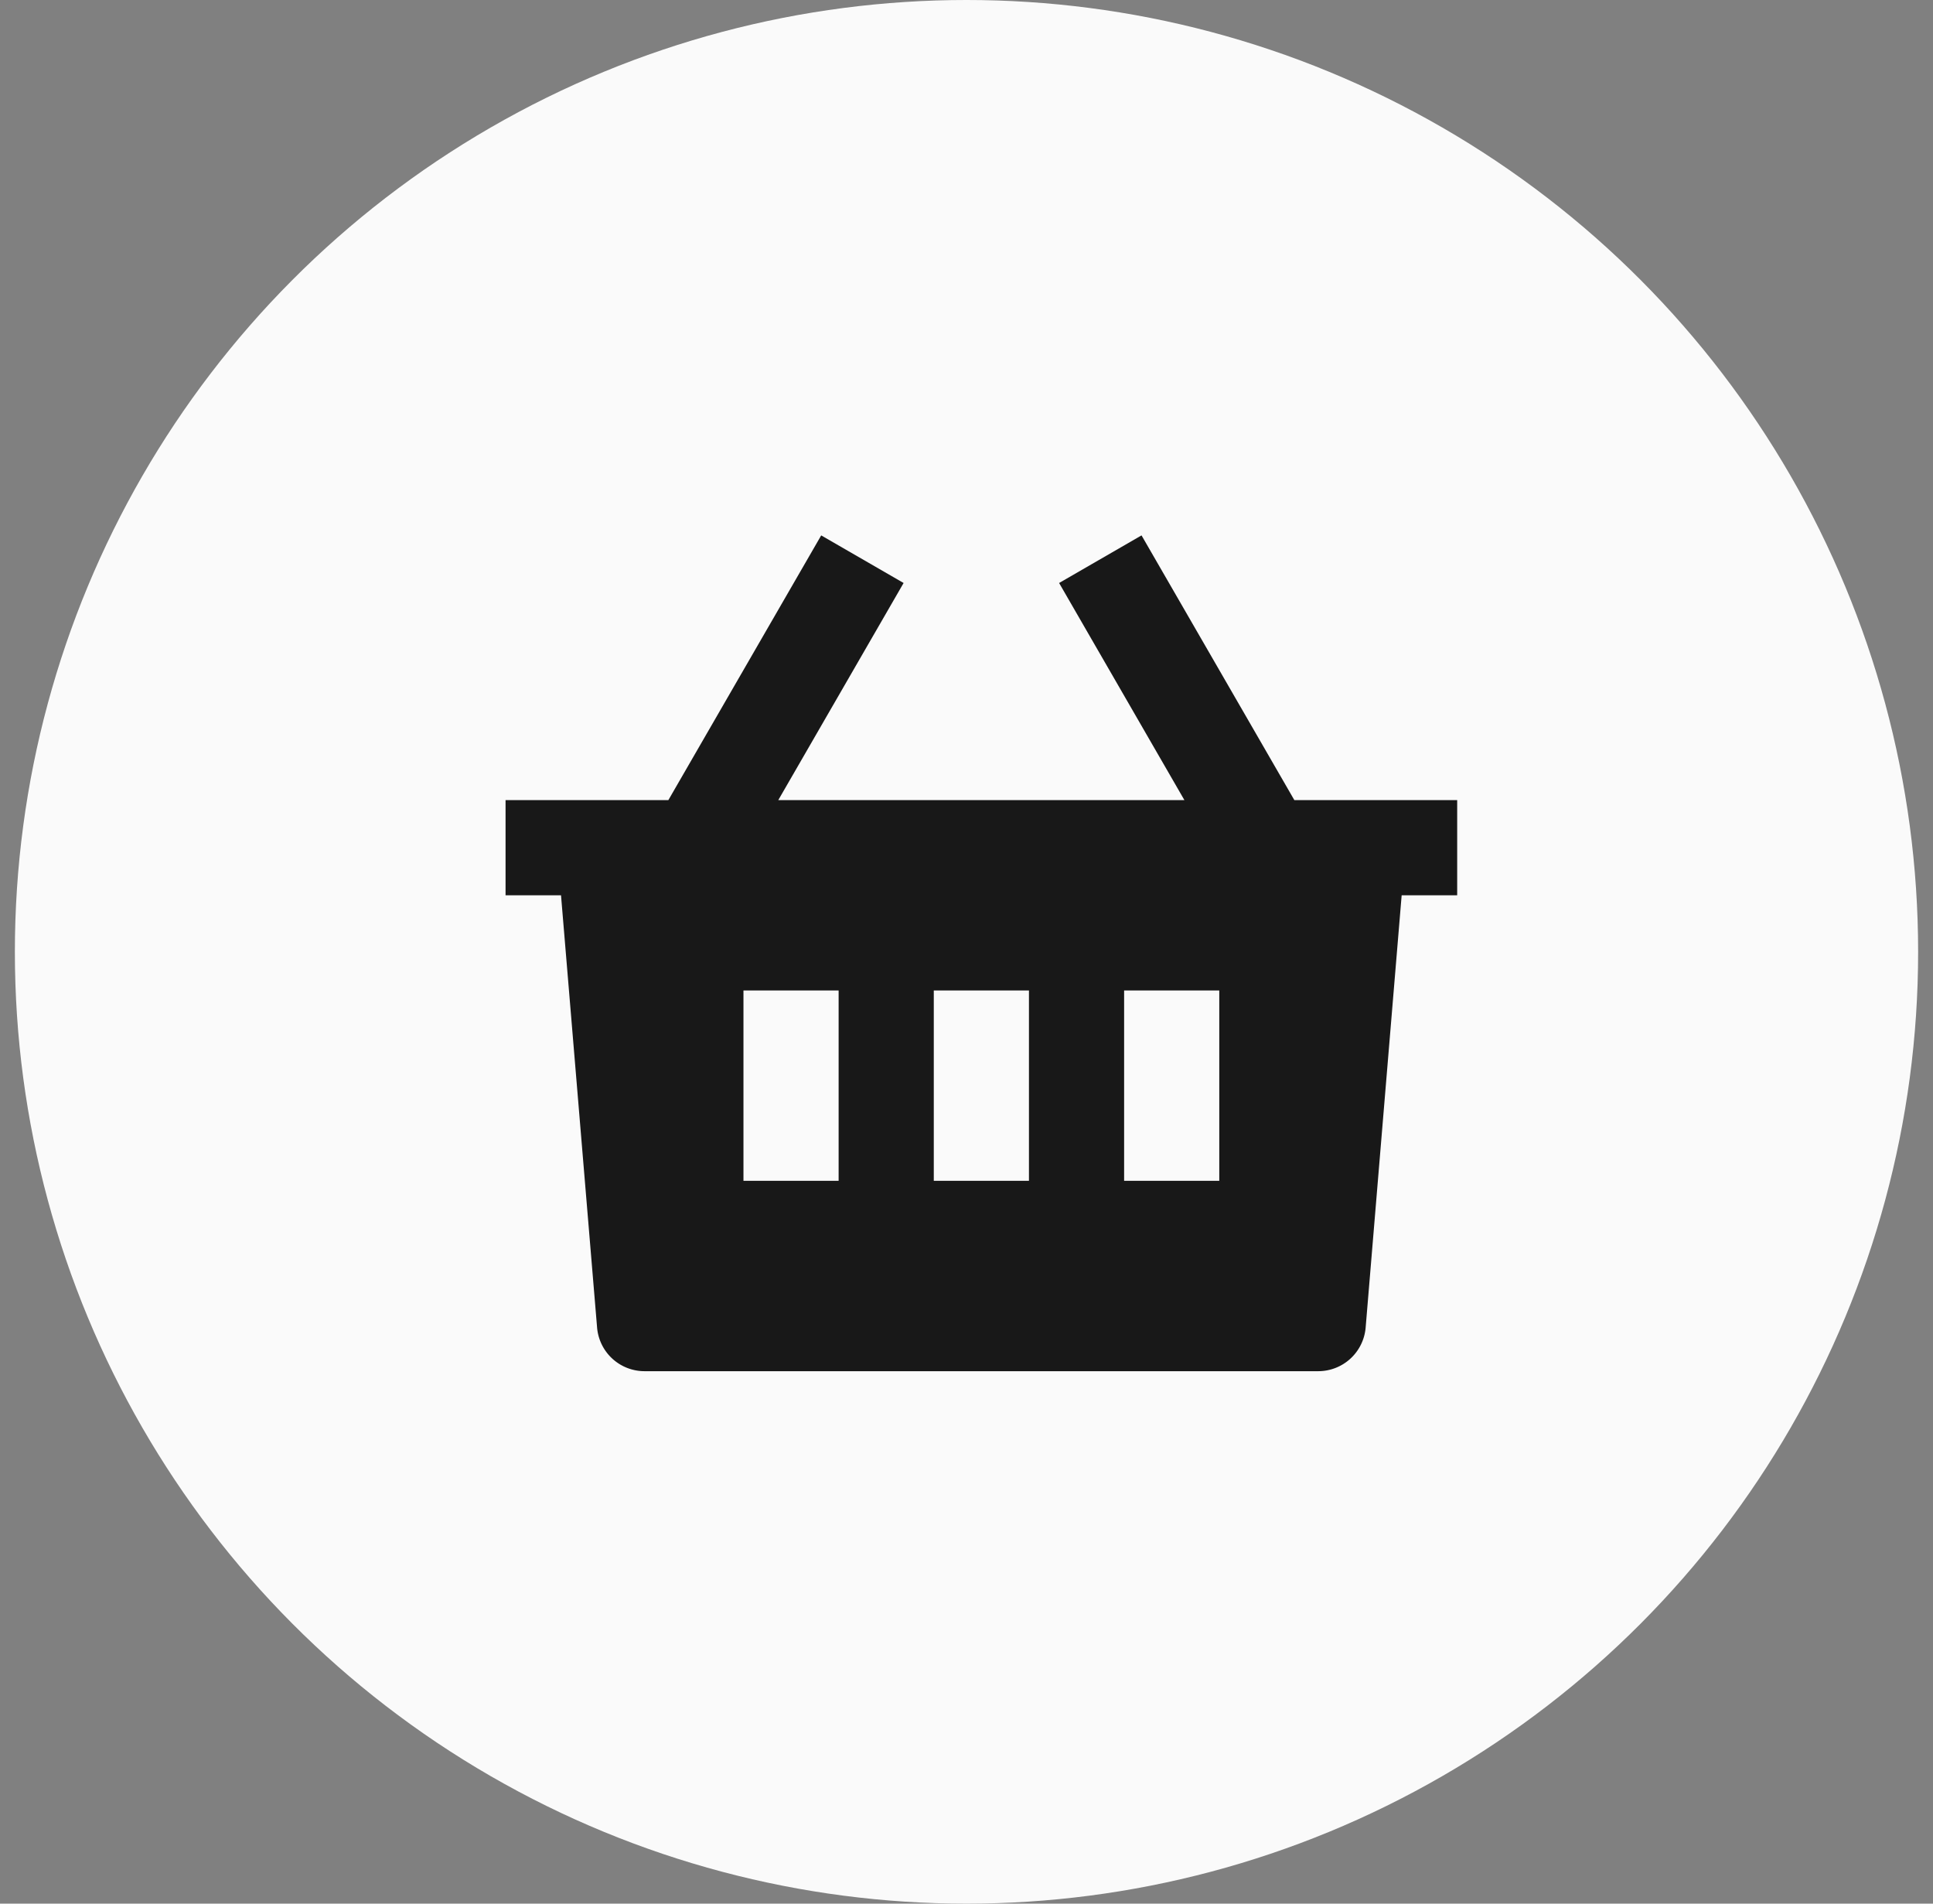
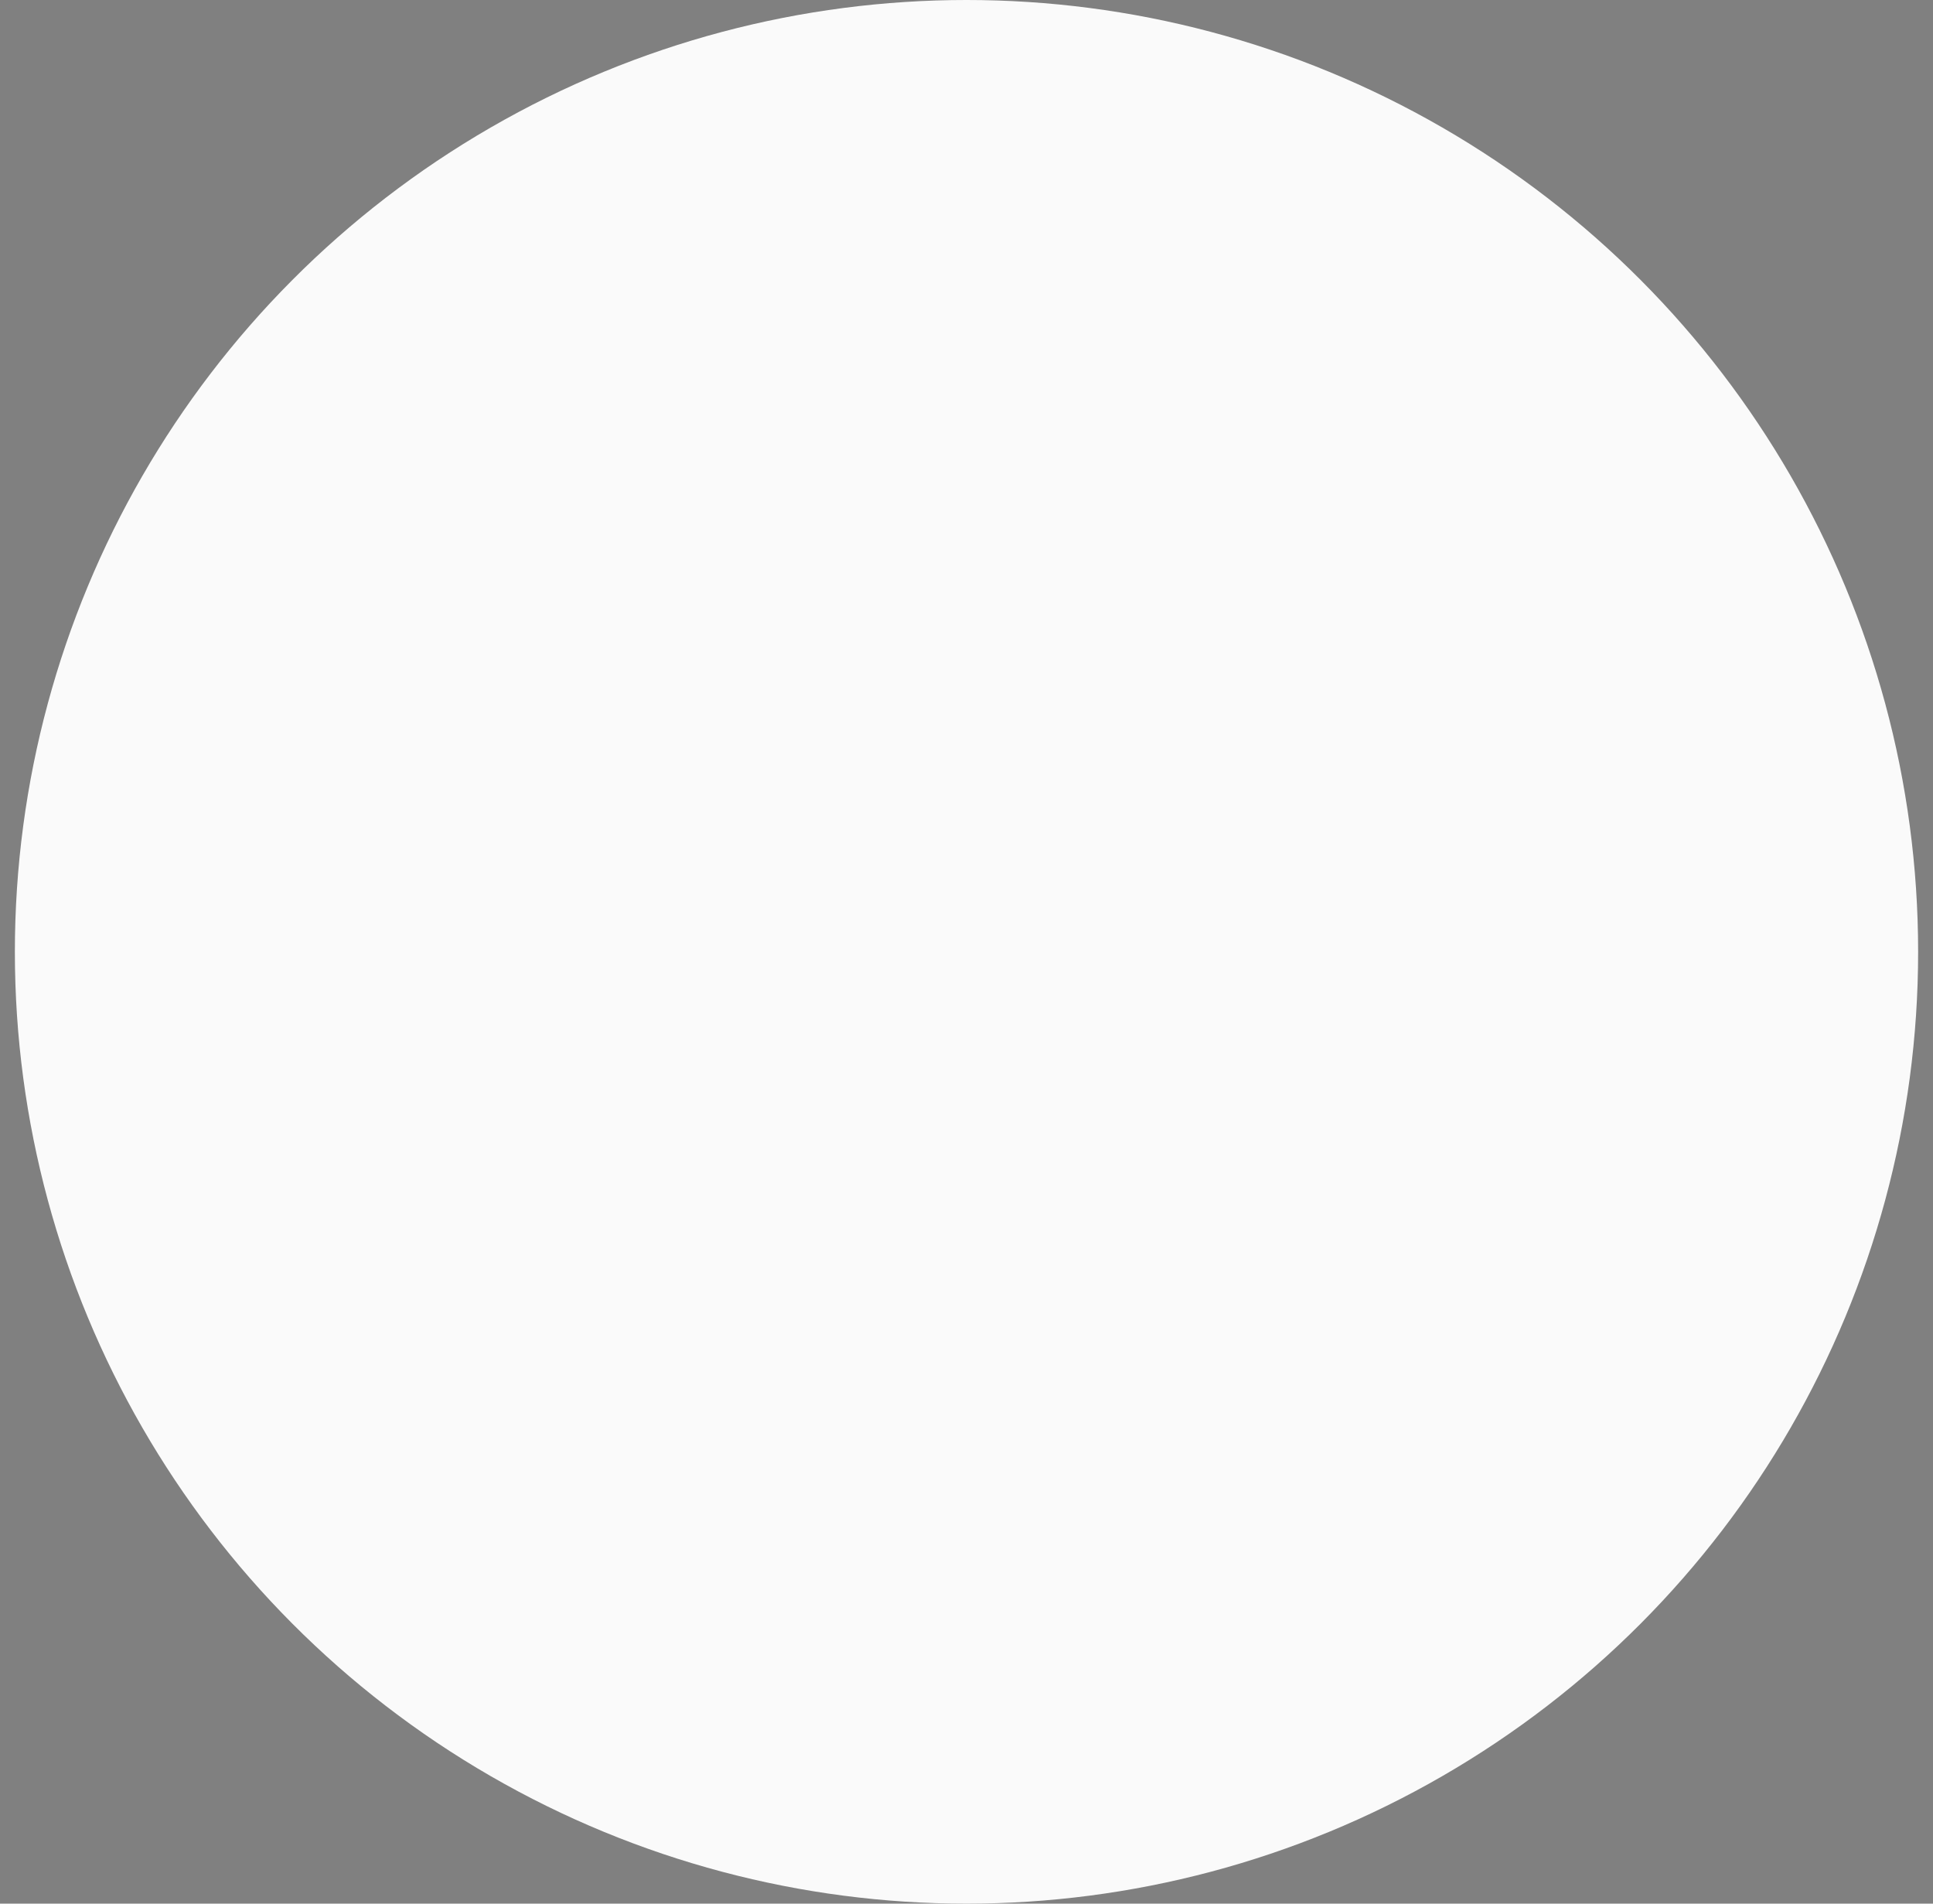
<svg xmlns="http://www.w3.org/2000/svg" width="65" height="64" fill="none">
  <rect width="100%" height="100%" fill="#808080" stroke="none" />
  <circle cx="32.5" cy="32" r="32" fill="#fafafa" />
-   <path d="M38.386 18l5.138 8.899H49v3.2h-1.867l-1.211 14.533a1.6 1.6 0 0 1-1.594 1.467H21.672a1.6 1.6 0 0 1-1.594-1.467l-1.213-14.533H17v-3.2h5.475L27.614 18l2.771 1.6-4.214 7.299h13.656L35.614 19.6l2.771-1.6zM34.6 33.299h-3.2v6.4h3.2v-6.4zm-6.4 0H25v6.4h3.2v-6.4zm12.8 0h-3.2v6.4H41v-6.4z" fill="#181818" />
</svg>